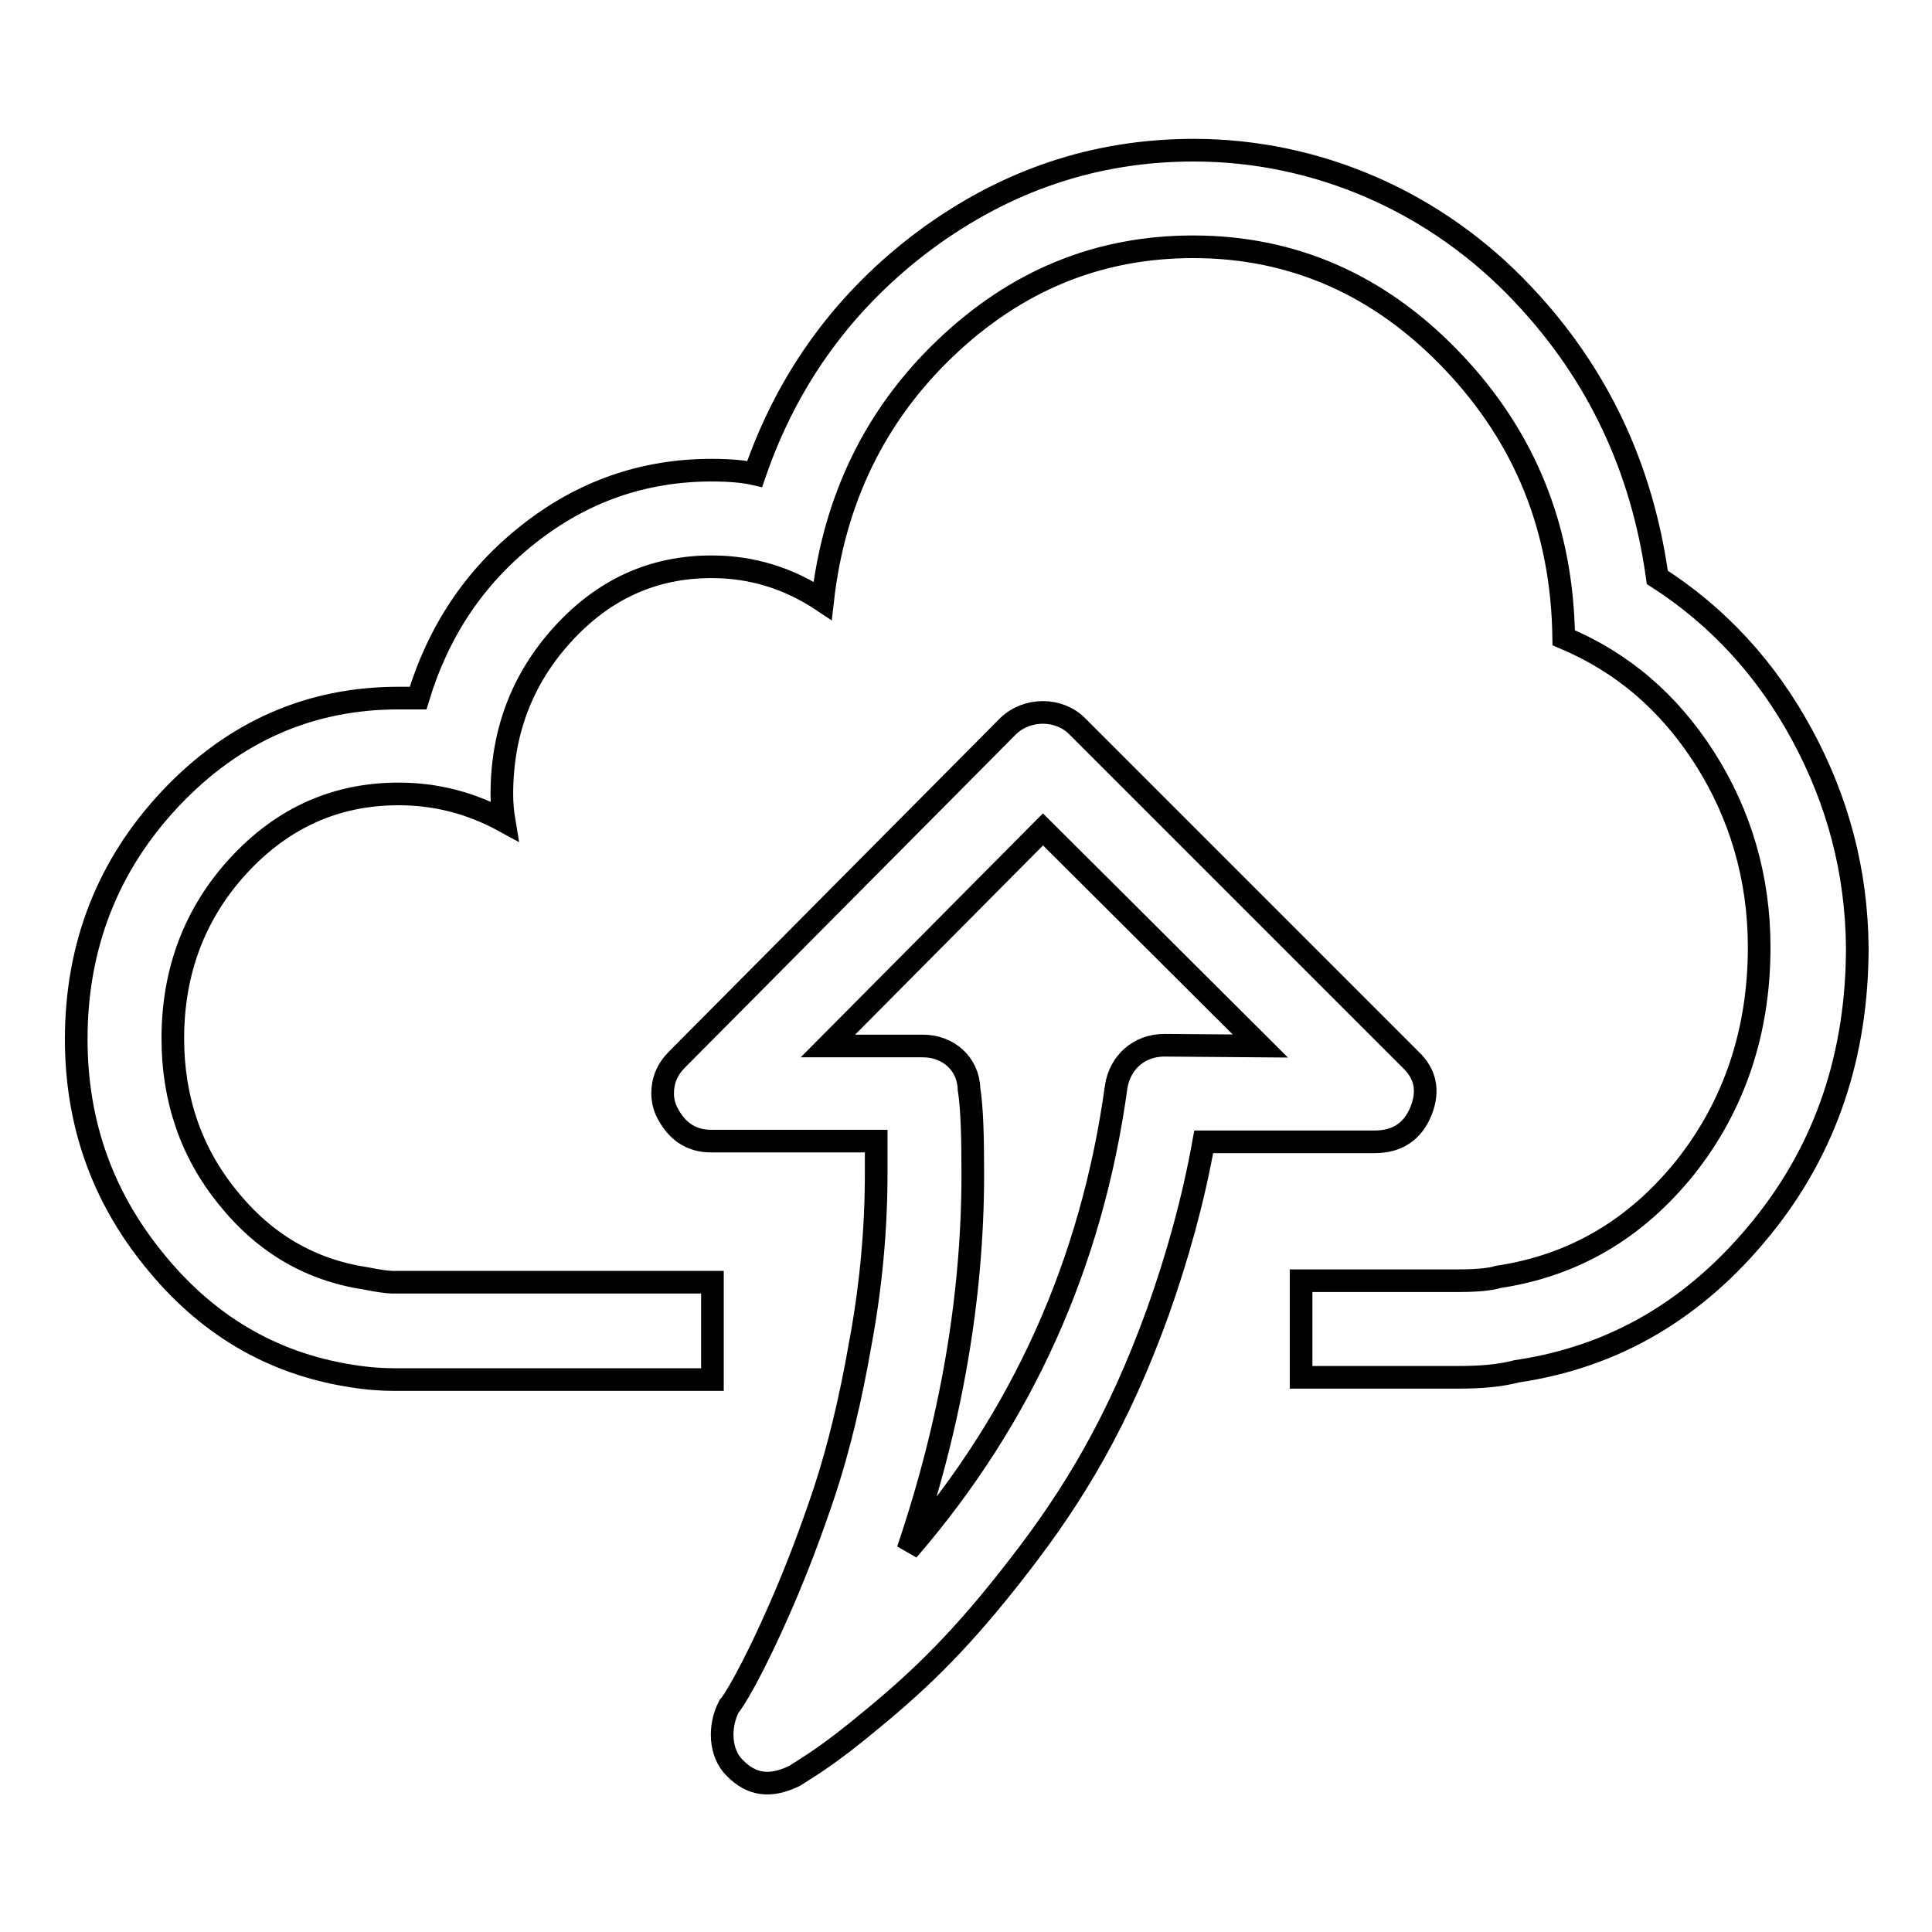
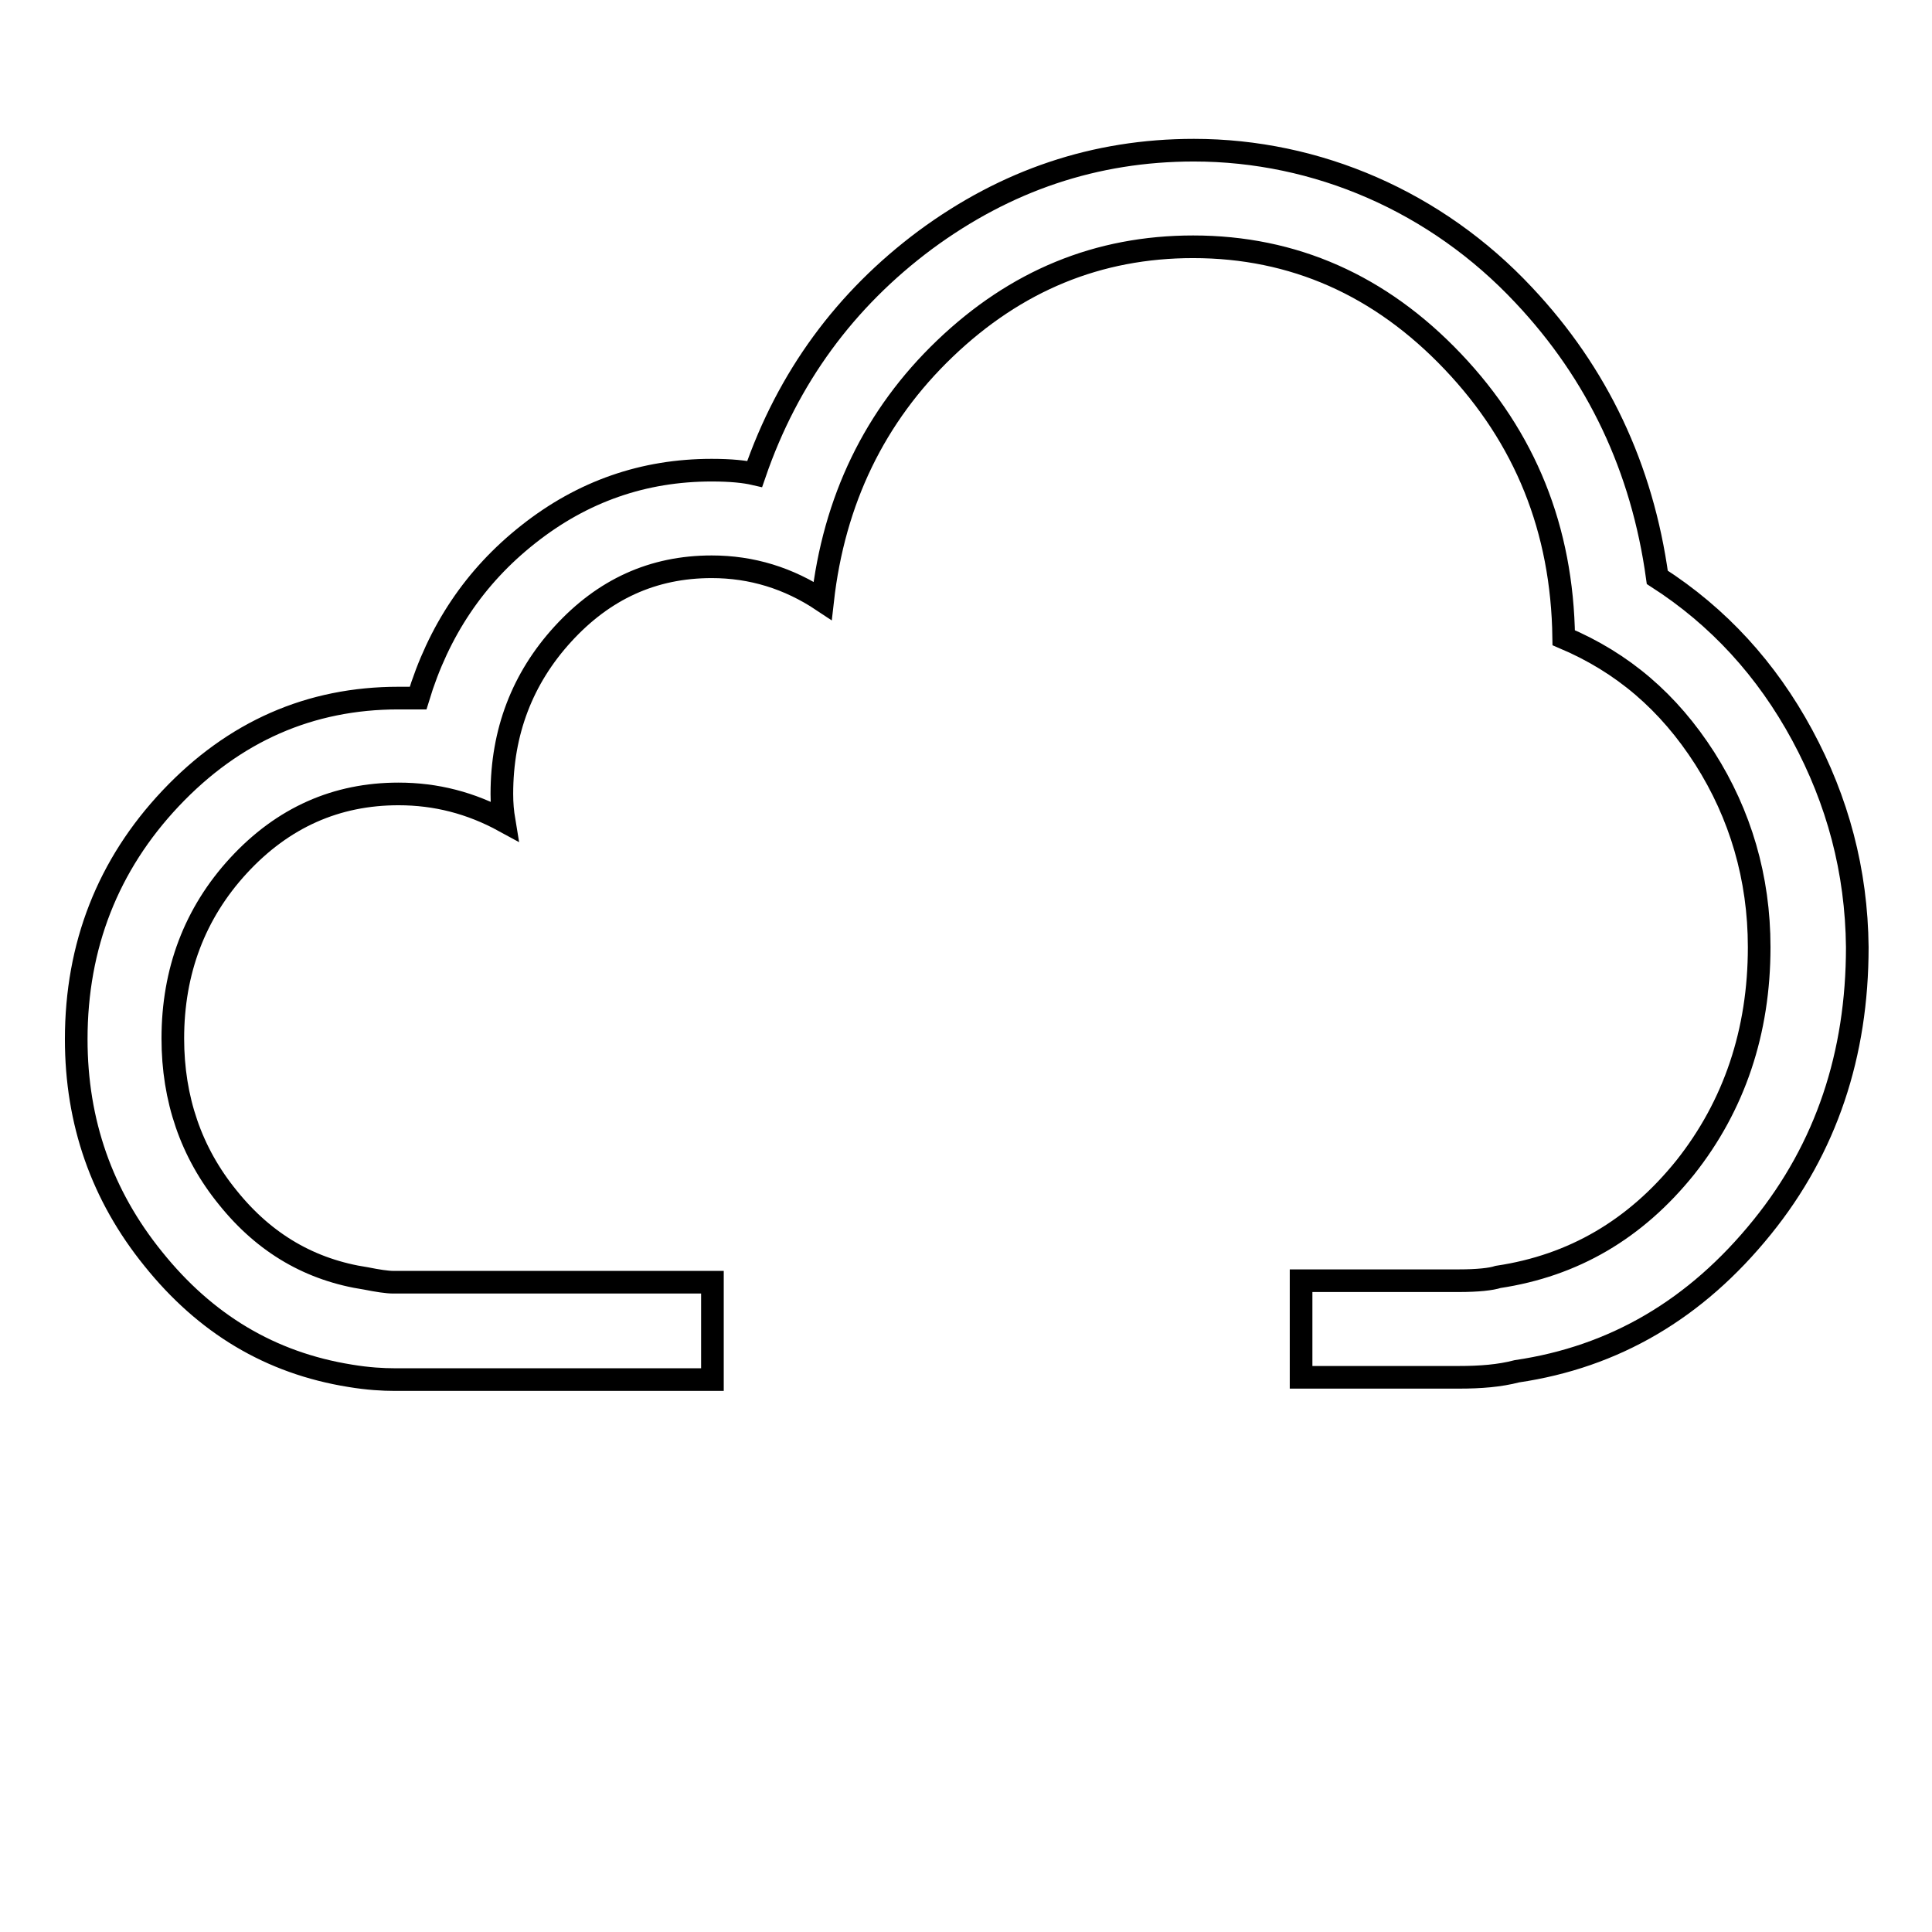
<svg xmlns="http://www.w3.org/2000/svg" version="1.1" x="0px" y="0px" viewBox="0 0 256 256" enable-background="new 0 0 256 256" xml:space="preserve">
  <g>
    <g>
      <g>
        <g>
-           <path stroke-width="3" fill-opacity="0" stroke="#000000" d="M188.3,147.2c1.1-2.8,0.5-5-1.4-6.8l-44.2-44.2c-2.4-2.4-6.6-2.4-9.1,0l-43.9,44.2c-1.3,1.3-1.9,2.8-1.9,4.5c0,0.6,0.1,1.4,0.5,2.3c1.3,2.7,3.3,4,5.9,4h21.9v4.3c0,7.4-0.7,15-2.1,22.5c-1.3,7.5-2.9,14-4.7,19.5c-1.8,5.4-3.7,10.4-5.7,15c-4,9.2-6.5,13.1-7,13.6c-1.4,2.7-1.2,6.2,0.7,8.1c2.3,2.4,4.8,2.6,7.8,1.2l0.2-0.1c2-1.3,4.4-2.6,10.5-7.7c6.3-5.2,11.8-10.5,19.2-20.1c7.3-9.4,13.2-19.2,18.4-33.6c2.6-7.3,4.7-14.8,6.1-22.6h22.6C185.2,151.3,187.2,149.9,188.3,147.2z M154.3,138.5c-3.4,0-5.9,2.3-6.4,5.5c-3.2,23.3-12.4,43.8-27.6,61.4c5.7-16.8,8.6-33.5,8.6-49.8c0-5-0.1-8.8-0.5-11.3c-0.1-3.4-2.8-5.7-6.1-5.7h-12.6l28.5-28.7l28.8,28.7L154.3,138.5L154.3,138.5z" />
          <path stroke-width="3" fill-opacity="0" stroke="#000000" d="M238.8,97.4c-4.7-8.7-11.1-15.7-19.2-20.9c-2-14.5-7.9-27-17.7-37.4c-11.6-12.4-27.4-19.2-43.7-19.2c-13.1,0-24.9,4-35.6,11.9c-10.6,7.9-18.2,18.2-22.6,31c-1.3-0.3-3.1-0.5-5.7-0.5c-9,0-17.1,2.8-24.3,8.5c-7.1,5.6-11.9,12.8-14.6,21.7h-2.6c-11.7,0-21.8,4.4-30.2,13.3c-8.3,8.8-12.5,19.5-12.5,31.9c0,11,3.4,20.7,10.2,29.1c6.9,8.6,15.5,13.8,26.1,15.5c2.4,0.4,4.4,0.5,5.8,0.5h42.2v-12.9H52.1c-0.8,0-2.1-0.2-3.6-0.5c-7.3-1.1-13.4-4.6-18.3-10.7c-4.9-6-7.3-13.1-7.3-21.1c0-8.9,2.9-16.6,8.7-22.9c5.9-6.4,13-9.5,21.2-9.5c5,0,9.6,1.2,14,3.6c-0.2-1.2-0.3-2.3-0.3-3.6c0-8.2,2.7-15.3,8.1-21.2s11.9-8.9,19.7-8.9c5.3,0,10.2,1.5,14.7,4.5c1.5-13.3,6.9-24.5,16.2-33.4c9.4-9,20.3-13.5,32.9-13.5c13.3,0,24.8,5.1,34.4,15.2c9.6,10.1,14.5,22.2,14.7,36.6c7.8,3.3,13.9,8.5,18.7,16c4.7,7.4,7.2,15.8,7.2,25c0,11.2-3.3,21-9.8,29.2c-6.6,8.2-14.8,13-24.8,14.5c-0.9,0.3-2.7,0.5-5.2,0.5h-20.9v12.8h20.9c2.9,0,5.4-0.2,7.7-0.8c12.9-1.9,23.7-8.2,32.5-19.1c8.5-10.5,12.6-22.9,12.6-37.1C246,115.4,243.5,106.1,238.8,97.4z" />
        </g>
      </g>
      <g />
      <g />
      <g />
      <g />
      <g />
      <g />
      <g />
      <g />
      <g />
      <g />
      <g />
      <g />
      <g />
      <g />
      <g />
    </g>
  </g>
</svg>